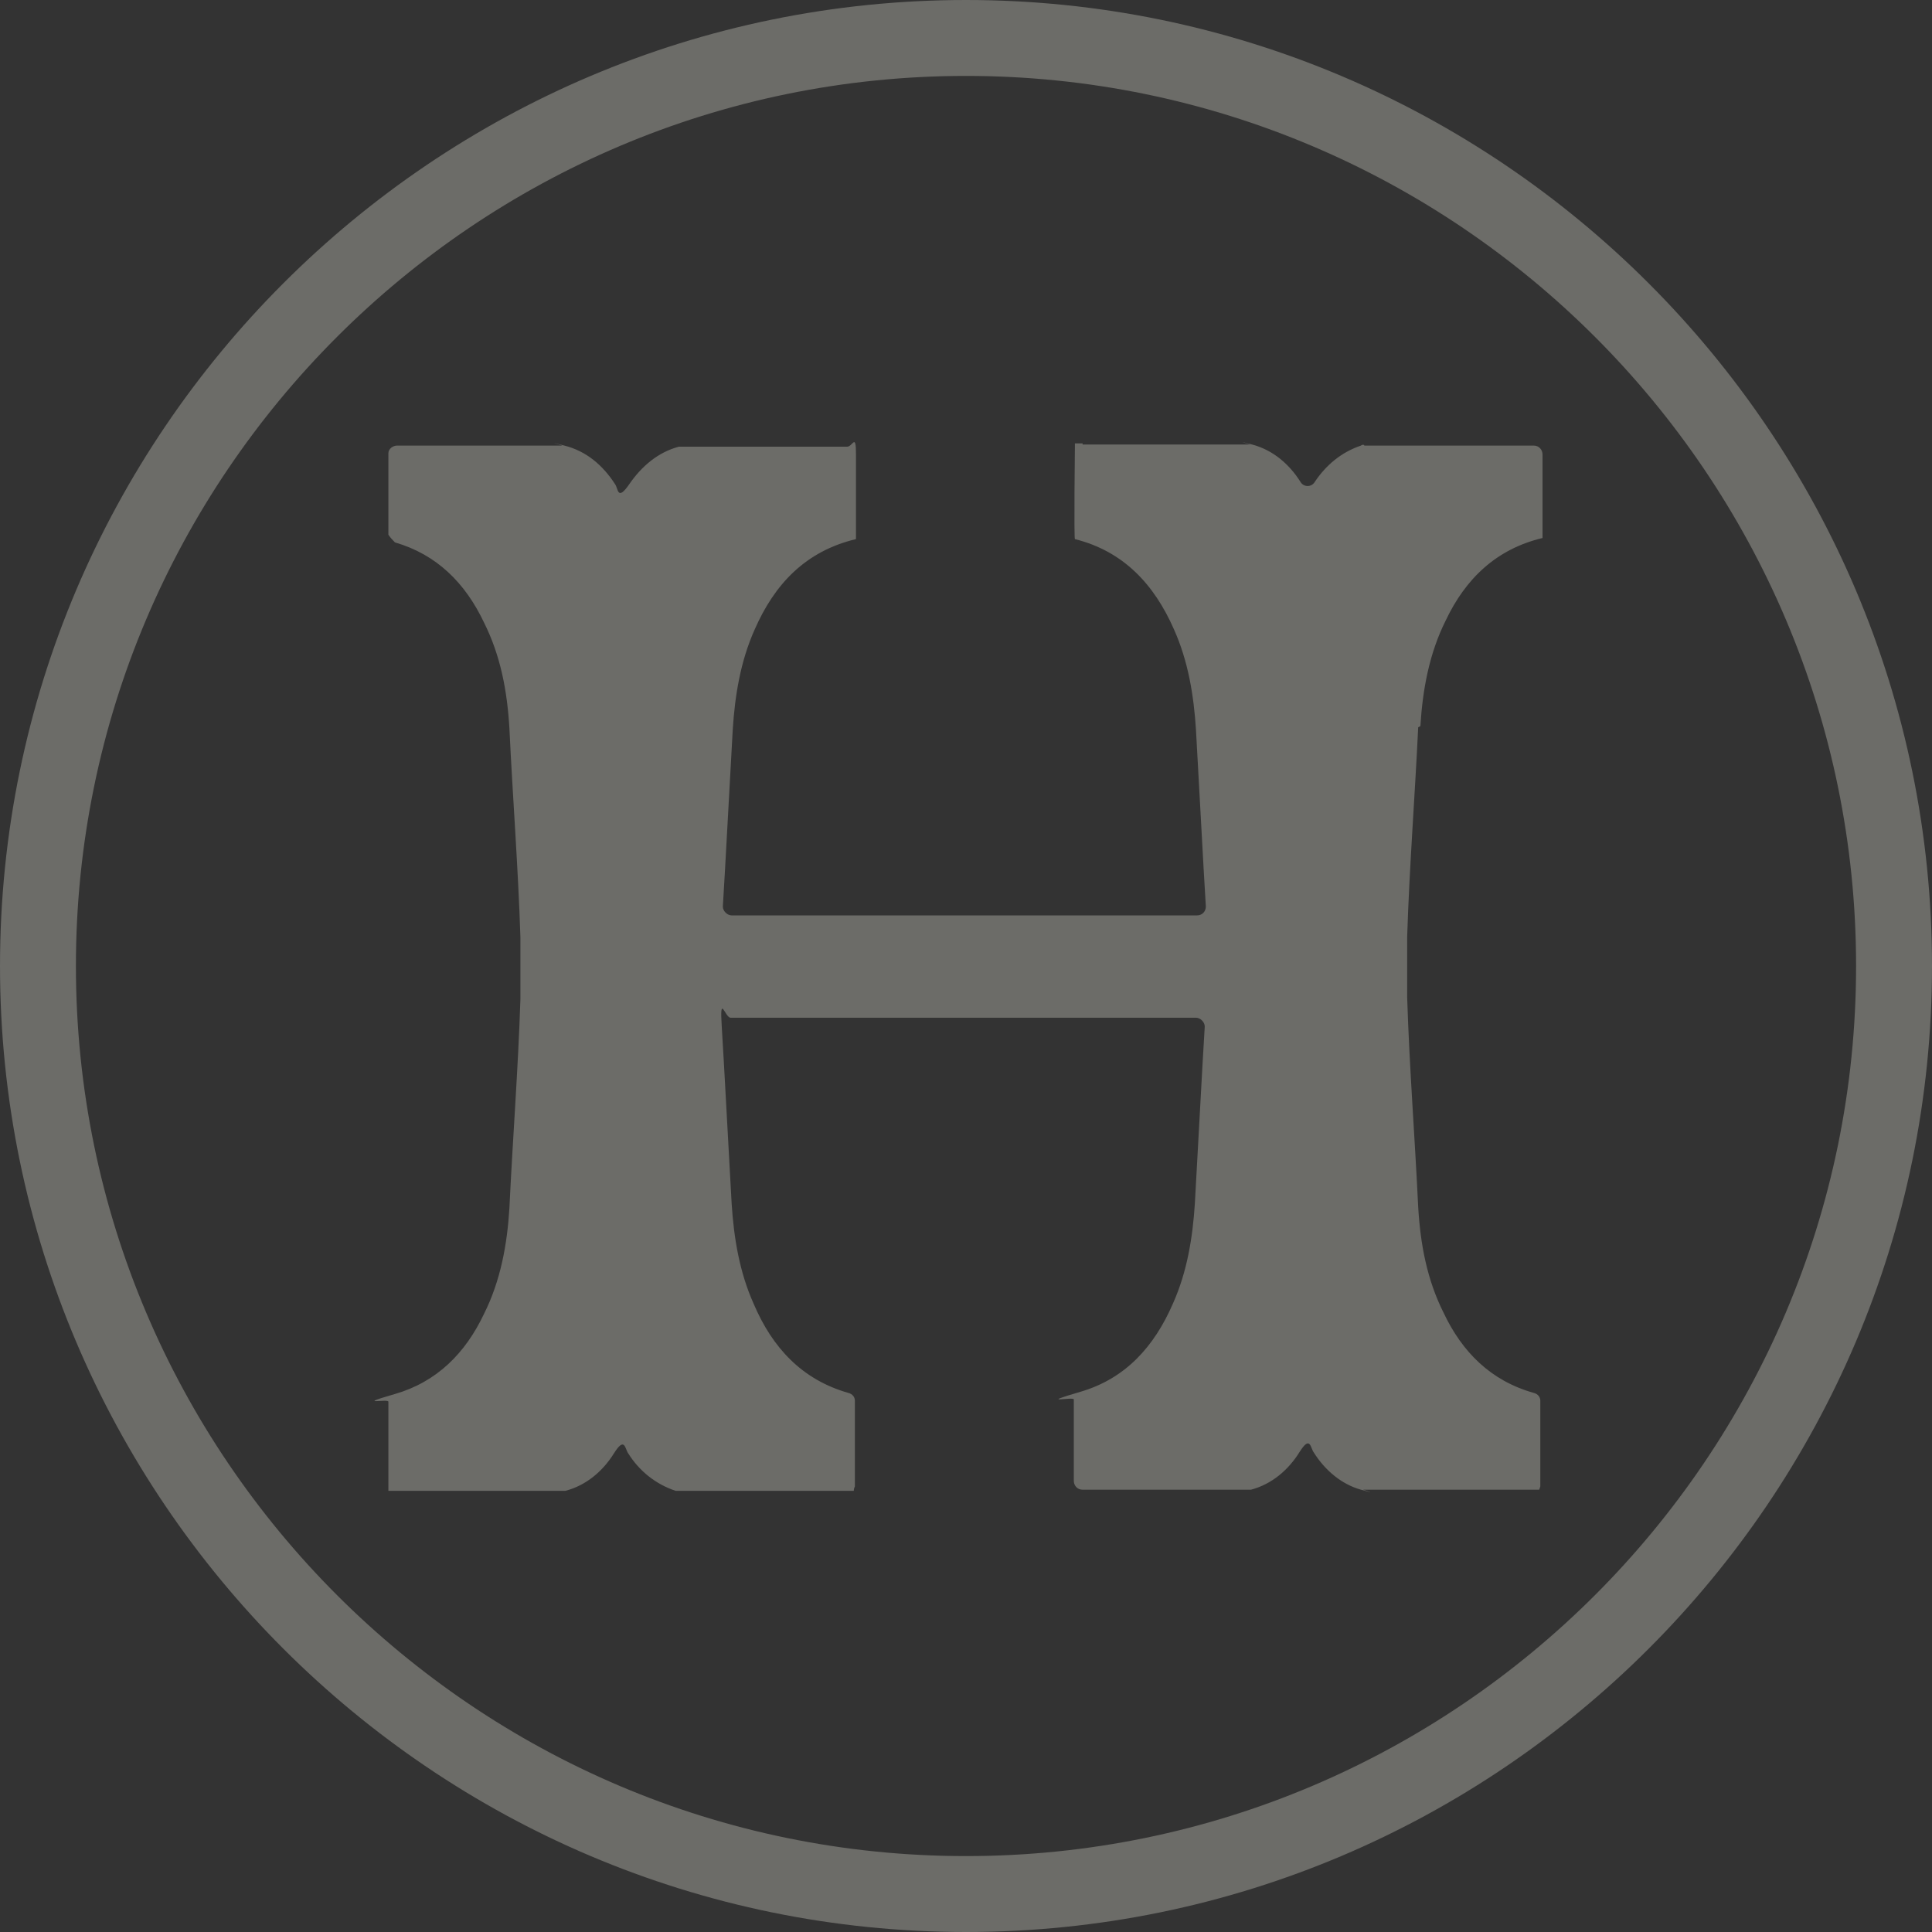
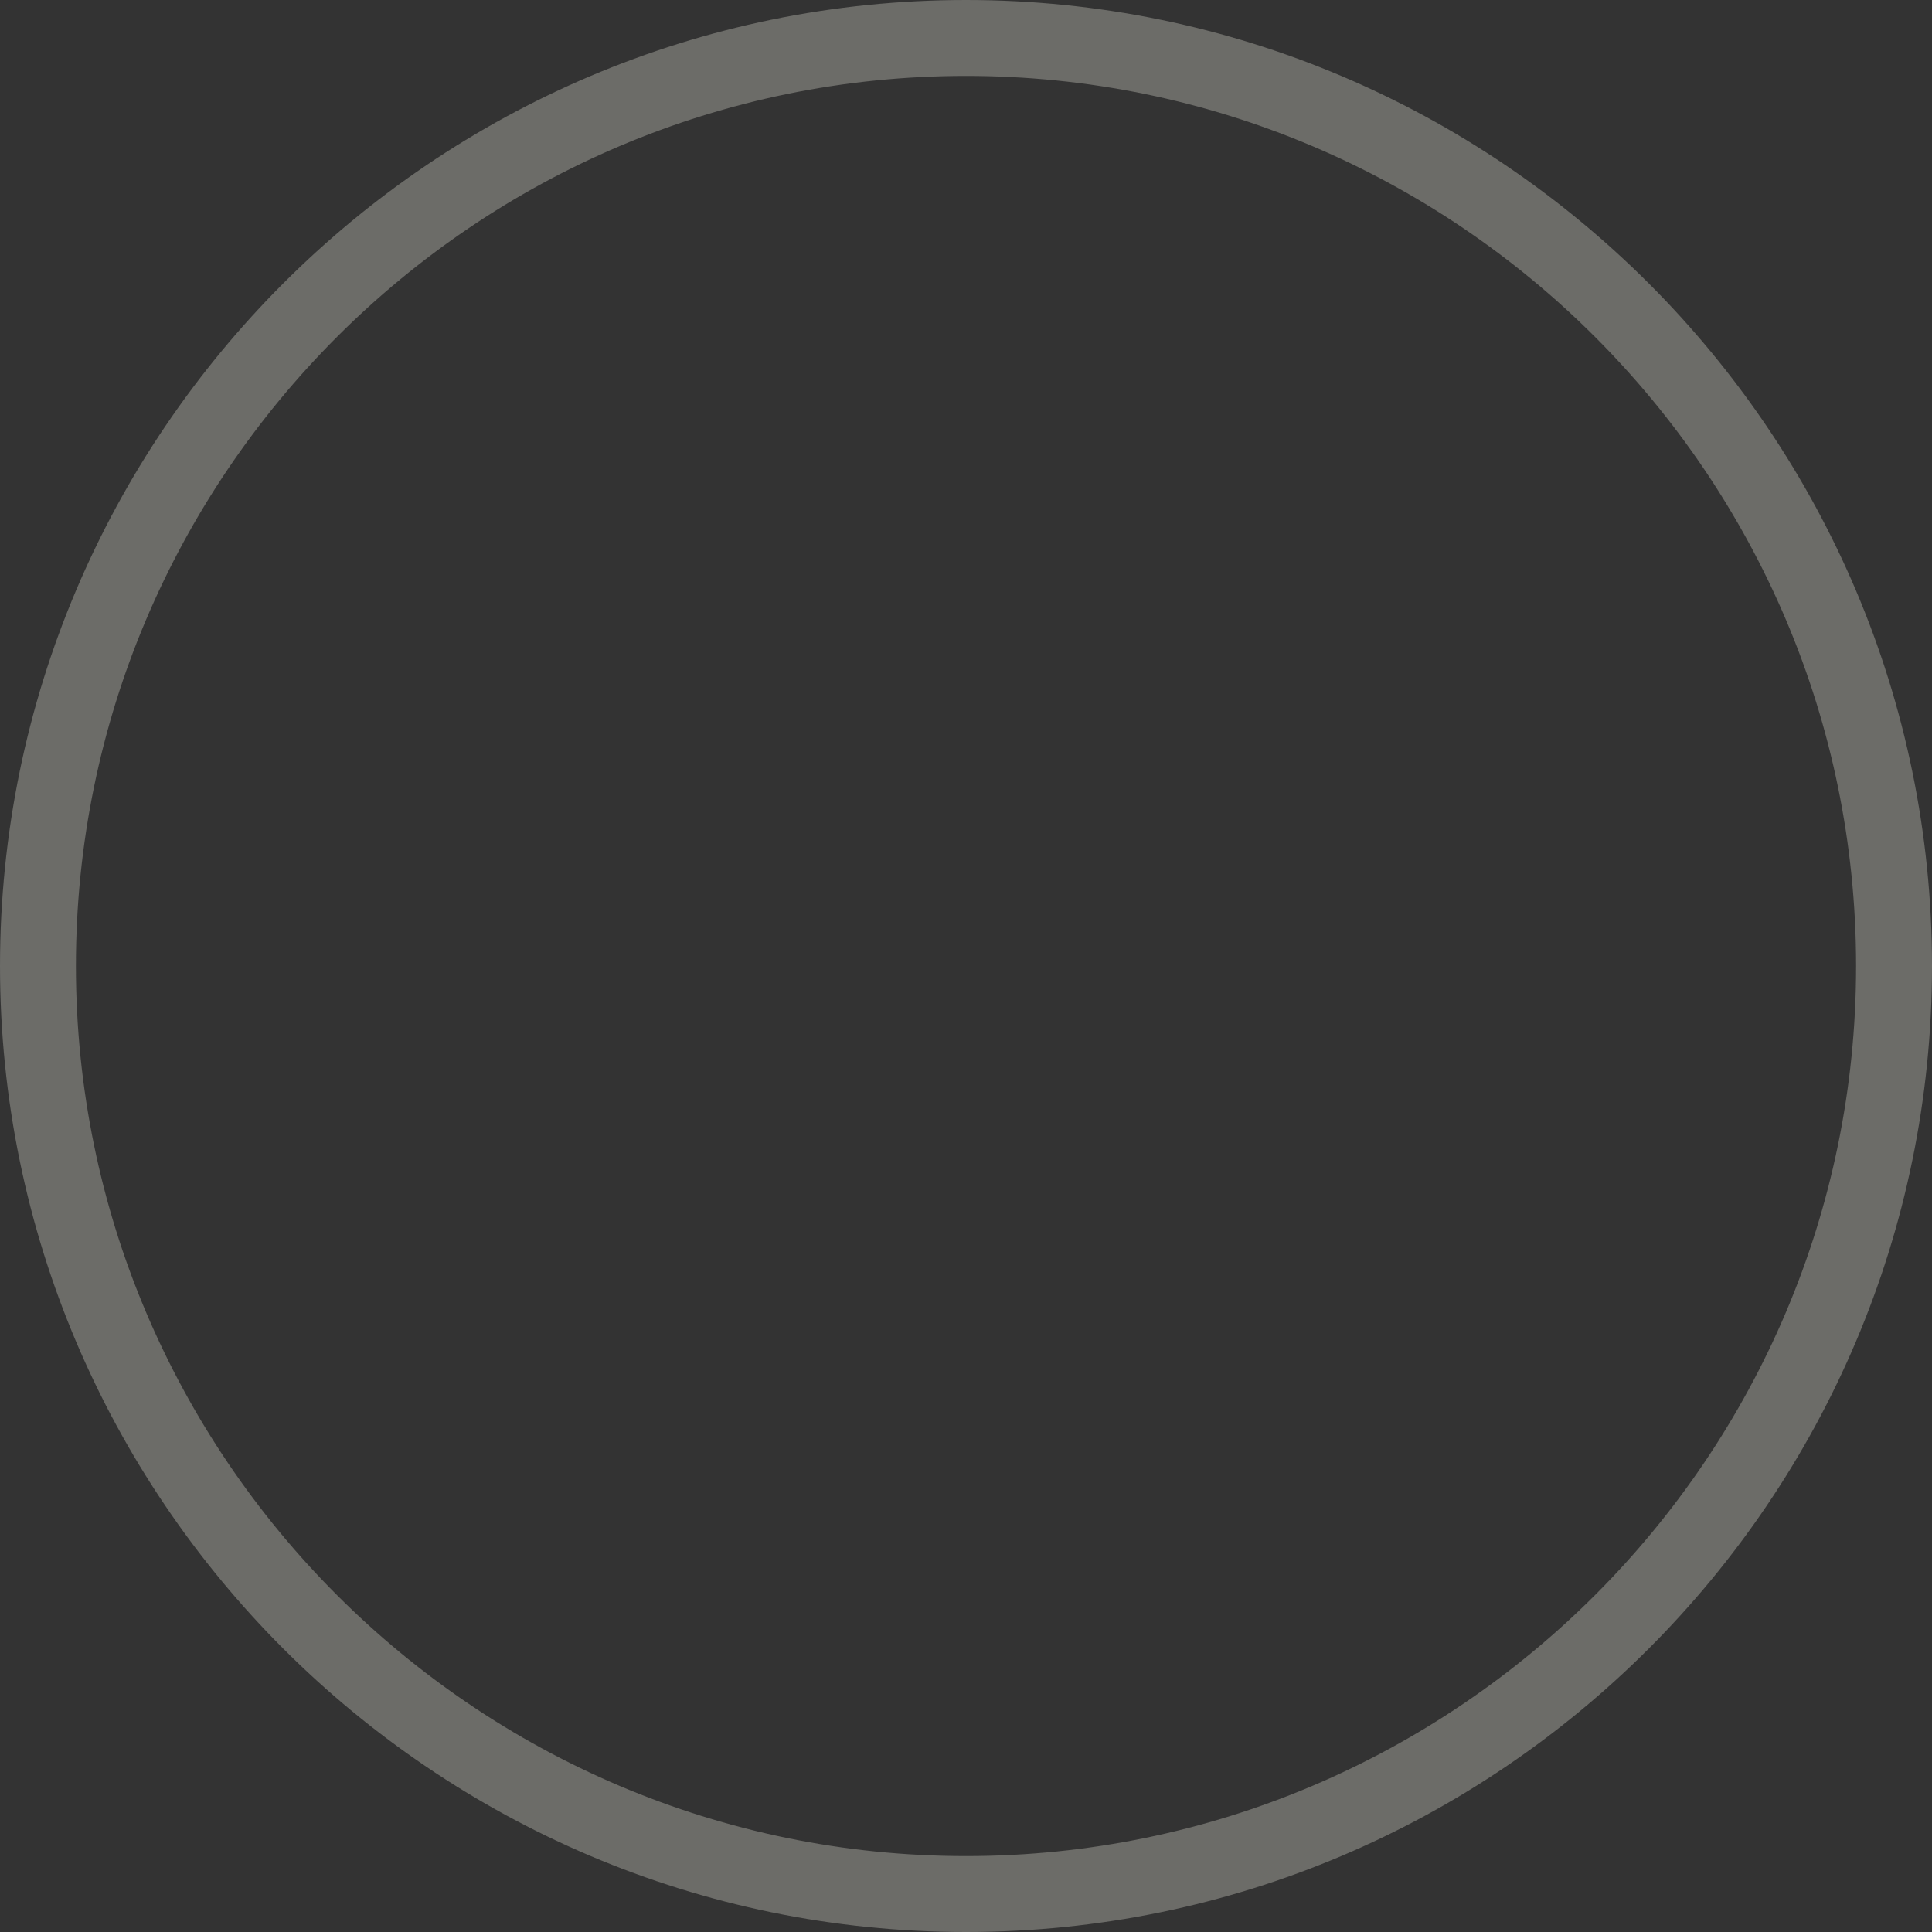
<svg xmlns="http://www.w3.org/2000/svg" width="286" height="286" viewBox="0 0 286 286" fill="none">
  <rect x="0" y="0" width="286" height="286" fill="#333333" stroke="none" />
  <g opacity="0.3" clip-path="url(#clip0_7001_7340)">
-     <path d="M210.265 107.494C210.591 102.12 211.568 96.745 214.011 91.859C216.943 85.67 221.503 81.272 228.344 79.644V67.265C228.344 66.614 227.855 65.962 227.041 65.962H201.959C201.959 65.8 201.633 65.8 201.47 65.962C198.539 66.94 196.259 68.894 194.63 71.337C194.141 72.151 193.001 72.151 192.513 71.337C190.884 68.731 188.441 66.614 185.346 65.8C182.252 64.985 185.183 65.8 185.02 65.8H160.264C160.264 65.637 160.264 65.637 160.264 65.637H159.124C159.124 65.637 158.961 79.806 159.124 79.806C166.29 81.598 170.851 86.484 173.782 93.162C175.9 97.885 176.714 102.934 177.04 107.983C177.366 113.521 178.18 129.156 178.506 134.205C178.506 134.857 178.017 135.508 177.203 135.508H108.309C107.657 135.508 107.006 134.857 107.006 134.205C107.331 129.156 108.146 113.521 108.472 107.983C108.797 102.934 109.612 97.885 111.729 93.162C114.661 86.484 119.221 81.598 126.713 79.806C126.713 79.806 126.713 70.523 126.713 67.265C126.713 64.008 126.224 66.125 125.41 66.125H100.817H100.491C97.396 66.94 94.953 69.057 93.162 71.663C91.37 74.269 91.533 72.314 91.044 71.663C89.253 68.894 86.81 66.777 83.552 65.962C80.295 65.148 83.389 65.962 83.227 65.962H58.796C58.145 65.962 57.493 66.451 57.493 67.103C57.493 67.754 57.493 67.428 57.493 67.591V79.155C57.819 79.644 58.145 79.969 58.47 80.295C64.659 82.087 68.894 86.321 71.663 92.184C74.106 97.071 75.083 102.282 75.409 107.82C75.897 118.081 76.712 128.505 77.038 138.765C77.038 140.231 77.038 141.86 77.038 143.326C77.038 144.792 77.038 146.42 77.038 147.886C76.712 158.147 75.897 168.571 75.409 178.831C75.083 184.206 74.106 189.581 71.663 194.467C68.894 200.33 64.659 204.565 58.47 206.356C52.281 208.148 57.493 207.008 57.493 207.497V220.689H83.389H83.715C86.81 219.875 89.253 217.757 90.882 215.151C92.51 212.546 92.51 214.5 92.999 215.151C94.627 217.757 97.071 219.712 100.002 220.689H100.328H126.387C126.387 220.689 126.387 220.363 126.55 220.038V207.334C126.55 206.845 126.224 206.356 125.573 206.194C118.732 204.239 114.335 199.516 111.566 193.001C109.449 188.278 108.634 183.229 108.309 178.18C107.983 172.642 107.169 157.007 106.843 151.958C106.517 146.909 107.331 150.655 108.146 150.655H177.04C177.691 150.655 178.343 151.306 178.343 151.958C178.017 157.007 177.203 172.642 176.877 178.18C176.551 183.229 175.737 188.278 173.62 193.001C170.851 199.353 166.616 204.076 159.938 206.031C153.261 207.985 158.961 206.682 158.961 207.171V219.223C158.961 219.875 159.45 220.526 160.264 220.526H184.858H185.183C188.278 219.712 190.721 217.595 192.35 214.989C193.978 212.383 193.978 214.337 194.467 214.989C196.096 217.595 198.539 219.712 201.47 220.526C204.402 221.341 201.796 220.526 201.796 220.526H227.855L228.018 220.038V207.334C228.018 206.845 227.692 206.356 227.041 206.194C220.689 204.402 216.454 200.167 213.686 194.304C211.243 189.418 210.265 184.206 209.94 178.669C209.451 168.408 208.637 157.984 208.311 147.723C208.311 146.257 208.311 144.629 208.311 143.163C208.311 141.697 208.311 140.068 208.311 138.603C208.637 128.342 209.451 117.918 209.94 107.657L210.265 107.494Z" fill="#F1F0E4" />
    <path d="M143 286C64.171 286 0 221.829 0 143C0 64.171 64.171 0 143 0C221.829 0 286 64.171 286 143C286 221.829 221.829 286 143 286ZM143 11.238C70.36 11.238 11.238 70.36 11.238 143C11.238 215.64 70.36 274.762 143 274.762C215.64 274.762 274.762 215.64 274.762 143C274.762 70.36 215.64 11.238 143 11.238Z" fill="#F1F0E4" />
  </g>
  <defs>
    <clipPath id="clip0_7001_7340">
      <rect width="286" height="286" fill="white" />
    </clipPath>
  </defs>
</svg>